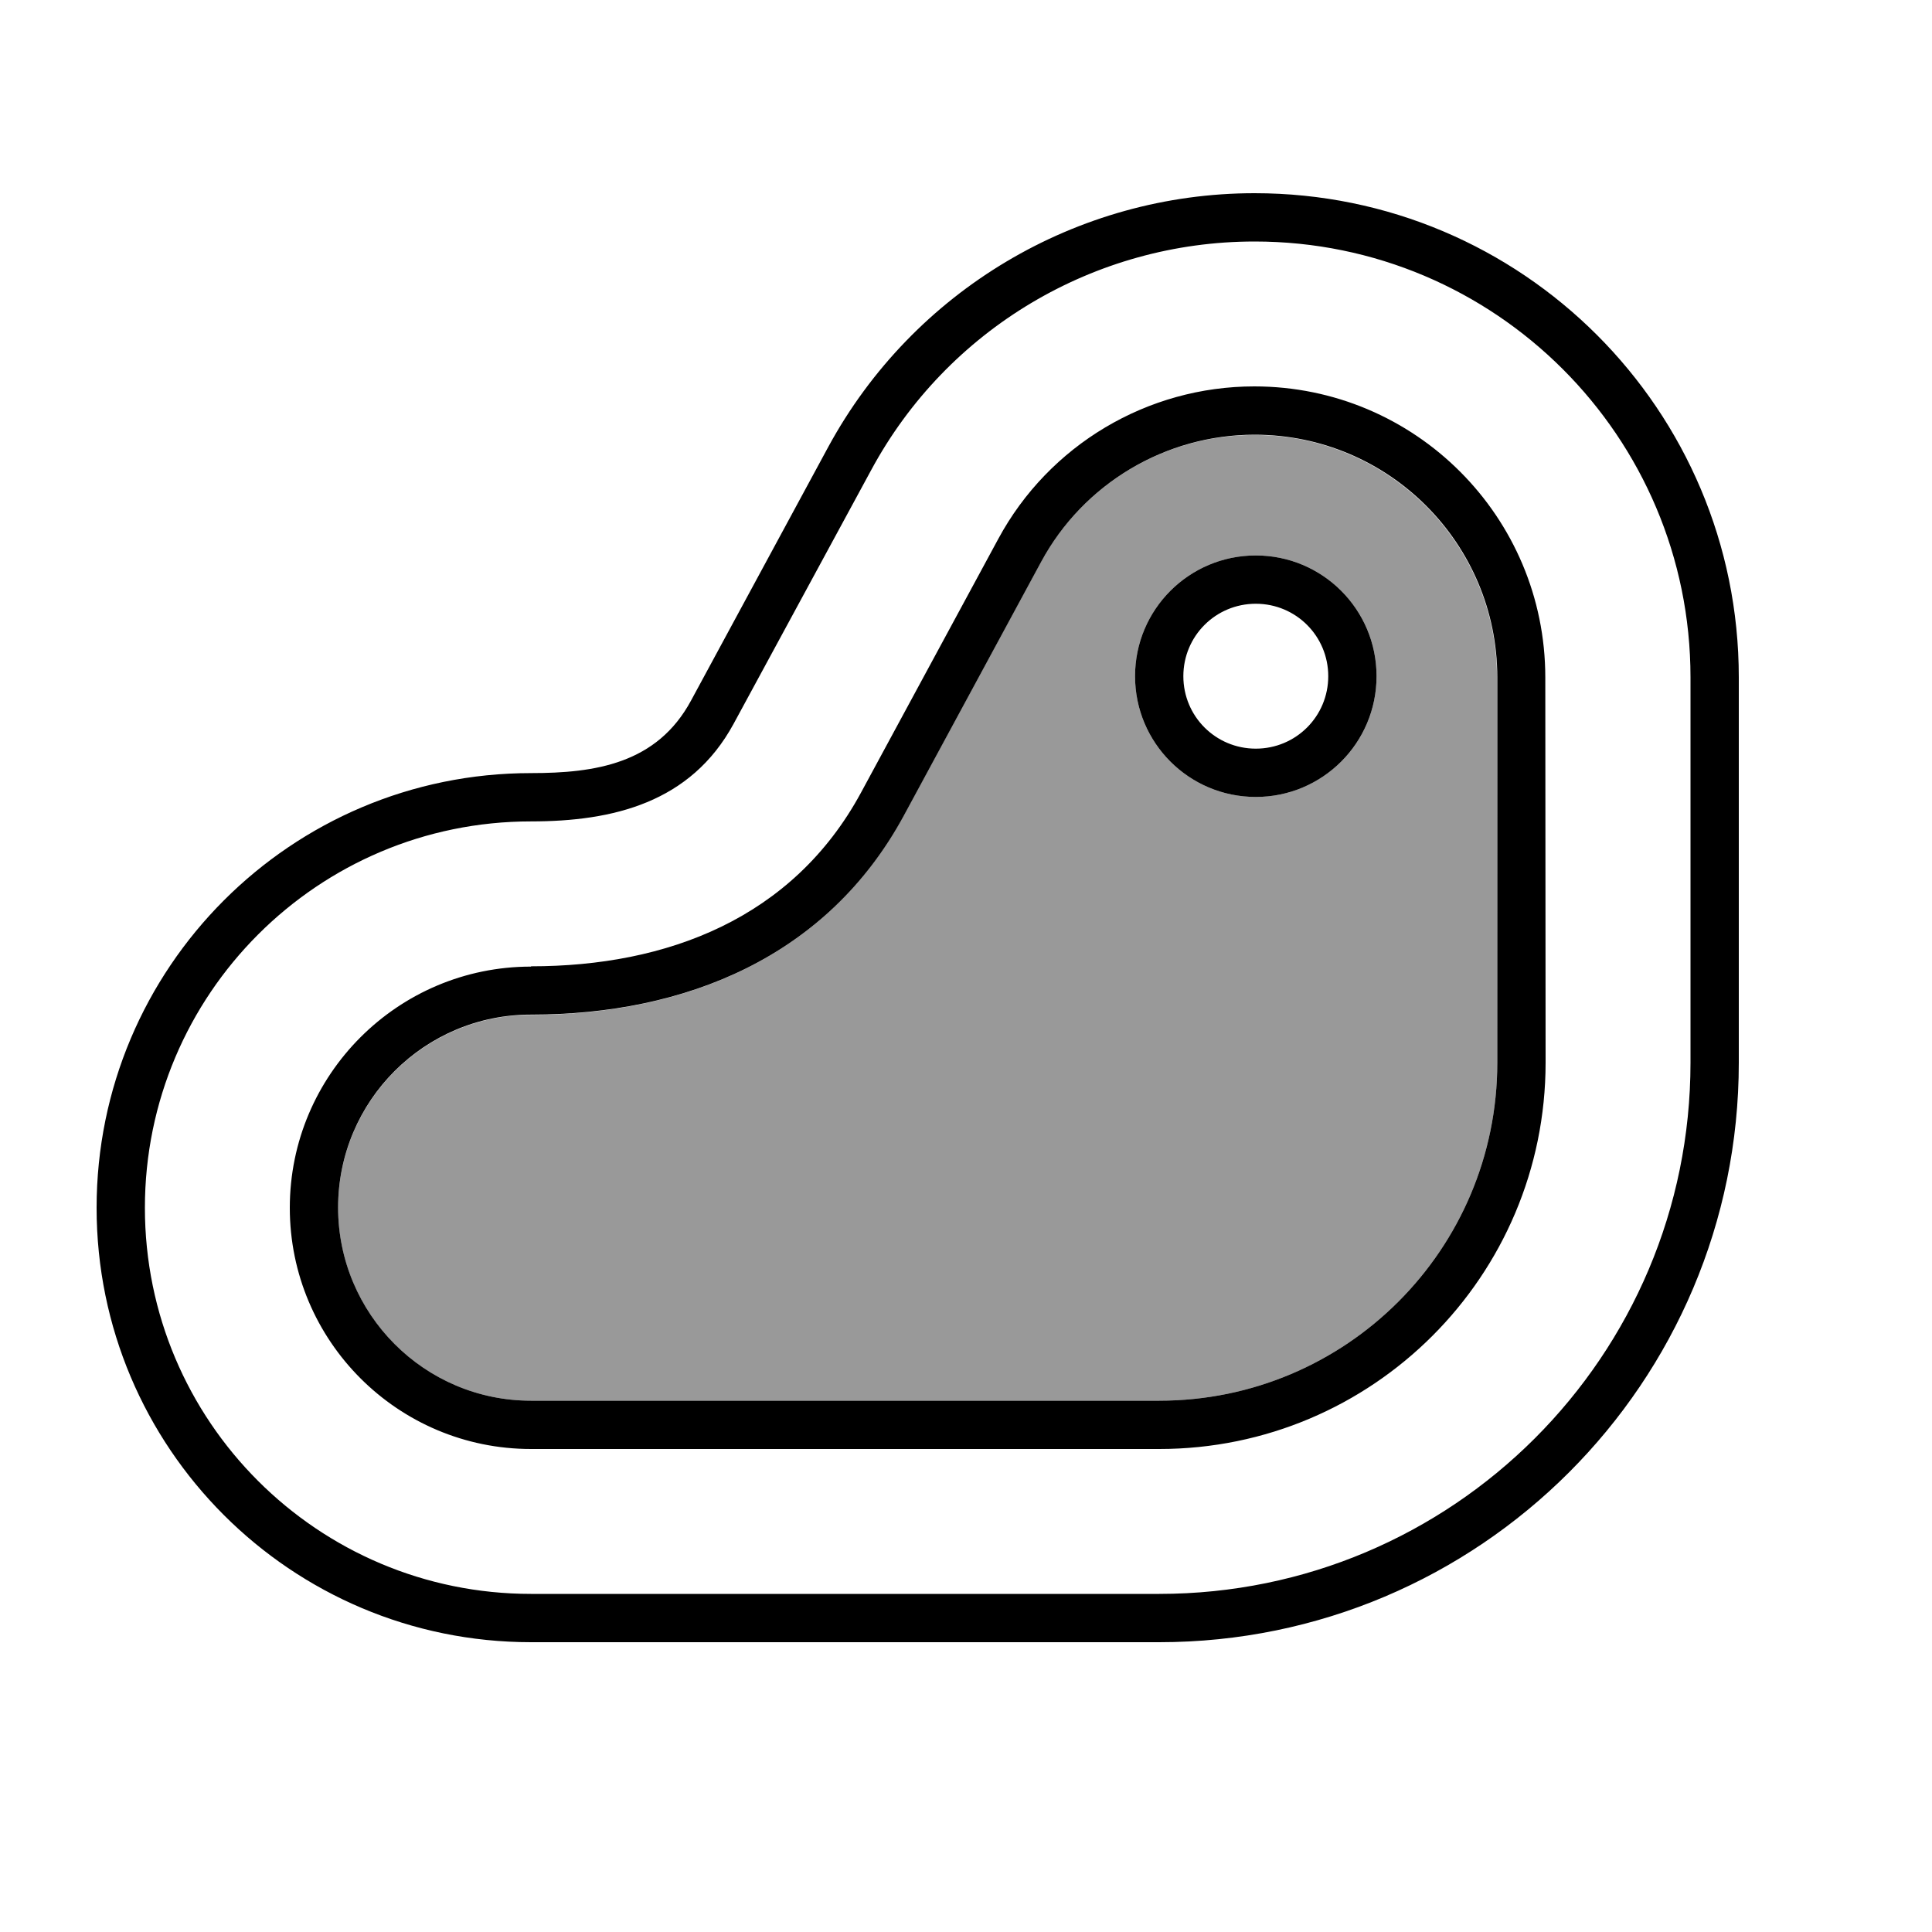
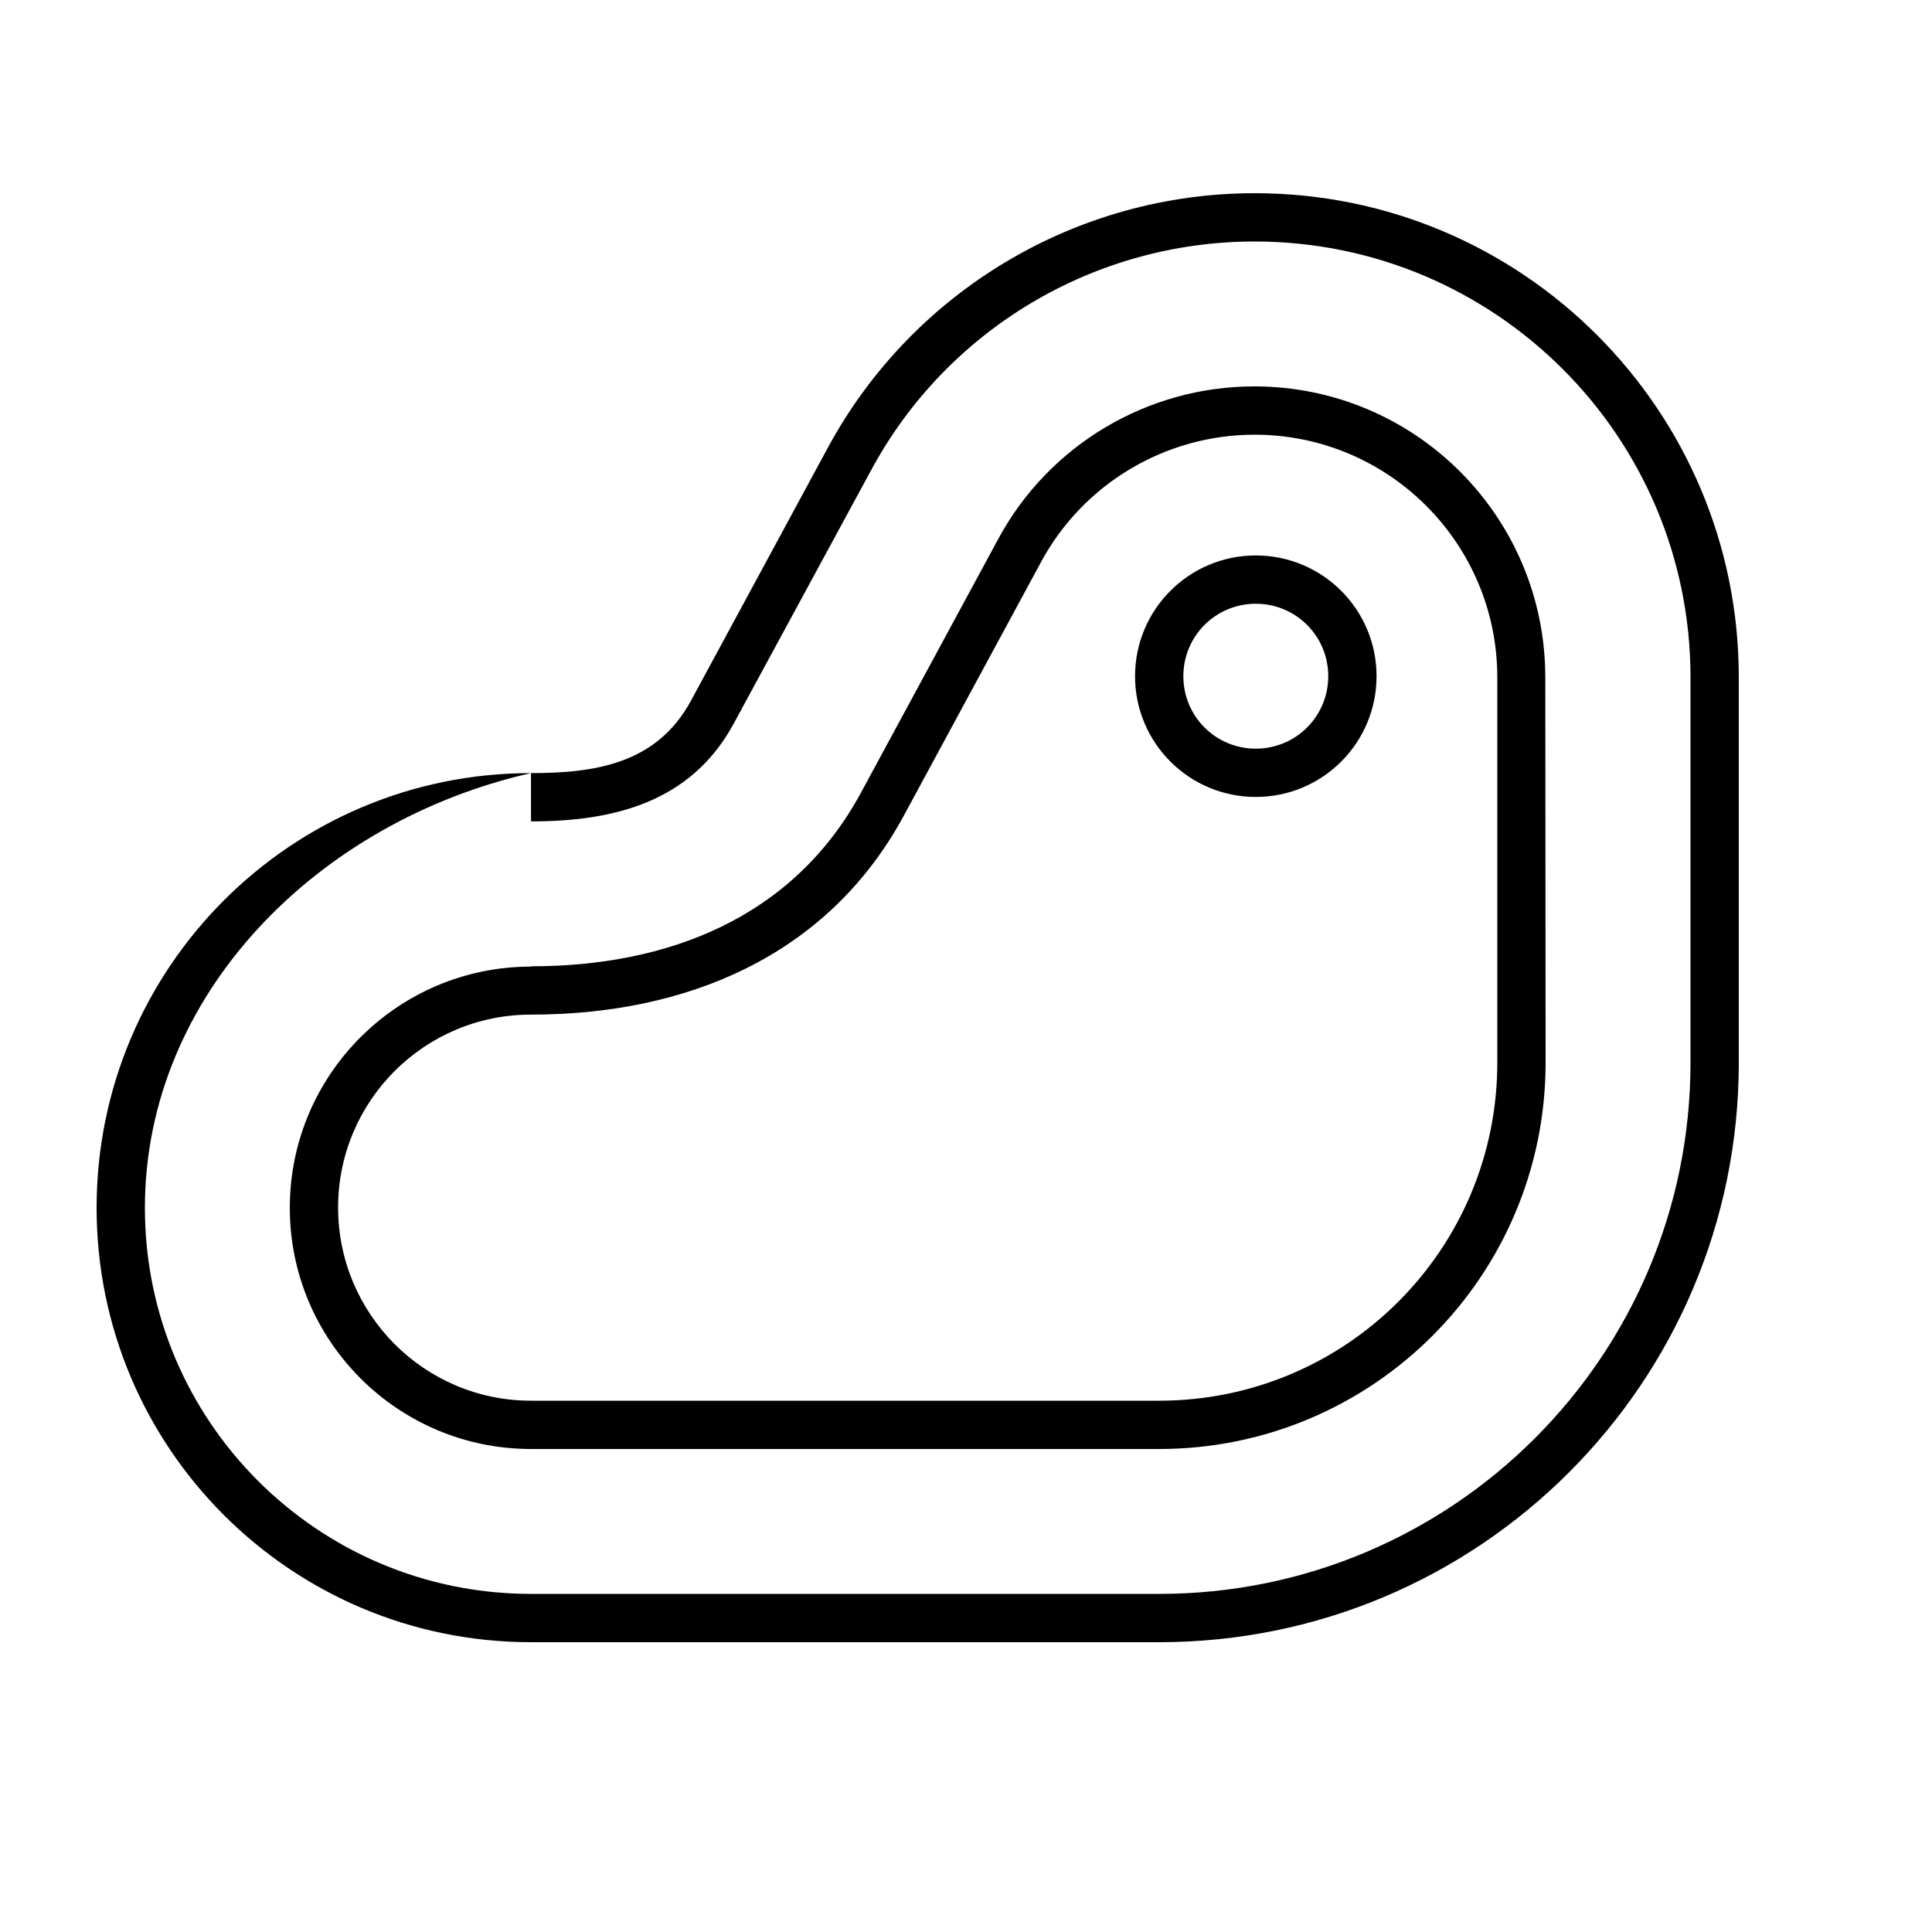
<svg xmlns="http://www.w3.org/2000/svg" viewBox="0 0 640 640">
-   <path opacity=".4" fill="currentColor" d="M112 400.1C112 364.8 140.6 336.2 175.9 336.2C226.7 336.2 273.9 317.2 299.3 270.3L344.8 186.2C358.9 160.2 386 144.1 415.5 144.1C459.9 144.1 495.9 180.1 495.9 224.5L496 352C496 413.9 445.9 464 384 464L175.9 464C140.6 464 112 435.4 112 400.1zM376 224C376 246.1 393.9 264 416 264C438.1 264 456 246.1 456 224C456 201.9 438.1 184 416 184C393.9 184 376 201.9 376 224z" />
-   <path fill="currentColor" d="M416 184C393.9 184 376 201.9 376 224C376 246.1 393.9 264 416 264C438.1 264 456 246.1 456 224C456 201.9 438.1 184 416 184zM440 224C440 237.3 429.3 248 416 248C402.7 248 392 237.3 392 224C392 210.7 402.7 200 416 200C429.3 200 440 210.7 440 224zM175.9 320.1C220.9 320.1 262.6 304.3 285.2 262.6L330.7 178.5C347.5 147.4 380.1 128 415.5 128C468.8 128 511.9 171.2 511.9 224.4L512 352C512 422.7 454.7 480 384 480L175.9 480C131.8 480 96 444.2 96 400.1C96 356 131.8 320.2 175.9 320.2zM175.9 336.1C140.6 336.1 112 364.7 112 400C112 435.3 140.6 464 175.9 464L384 464C445.9 464 496 413.9 496 352L496 224.4C496 180 460 144 415.6 144C386.1 144 358.9 160.2 344.9 186.1L299.4 270.2C274 317.1 226.9 336.1 176 336.1zM175.9 256.1C197.2 256.1 217.6 253 228.9 232.1L274.4 148C302.5 96.3 356.7 64 415.6 64C504.2 64 576 135.8 576 224.4L576 352C576 458 490 544 384 544L175.9 544C96.4 544 32 479.6 32 400.1C32 320.6 96.4 256.1 175.9 256.1zM175.9 272.1C105.3 272.1 48 329.4 48 400.1C48 470.8 105.3 528 175.9 528L384 528C481.2 528 560 449.2 560 352L560 224.4C560 144.6 495.3 80 415.6 80C362.6 80 313.8 109 288.6 155.7L243 239.8C228.8 265.9 203.1 272.1 175.9 272.1z" />
+   <path fill="currentColor" d="M416 184C393.9 184 376 201.9 376 224C376 246.1 393.9 264 416 264C438.1 264 456 246.1 456 224C456 201.9 438.1 184 416 184zM440 224C440 237.3 429.3 248 416 248C402.7 248 392 237.3 392 224C392 210.7 402.7 200 416 200C429.3 200 440 210.7 440 224zM175.9 320.1C220.9 320.1 262.6 304.3 285.2 262.6L330.7 178.5C347.5 147.4 380.1 128 415.5 128C468.8 128 511.9 171.2 511.9 224.4L512 352C512 422.7 454.7 480 384 480L175.9 480C131.8 480 96 444.2 96 400.1C96 356 131.8 320.2 175.9 320.2zM175.9 336.1C140.6 336.1 112 364.7 112 400C112 435.3 140.6 464 175.9 464L384 464C445.9 464 496 413.9 496 352L496 224.4C496 180 460 144 415.6 144C386.1 144 358.9 160.2 344.9 186.1L299.4 270.2C274 317.1 226.9 336.1 176 336.1zM175.9 256.1C197.2 256.1 217.6 253 228.9 232.1L274.4 148C302.5 96.3 356.7 64 415.6 64C504.2 64 576 135.8 576 224.4L576 352C576 458 490 544 384 544L175.9 544C96.4 544 32 479.6 32 400.1C32 320.6 96.4 256.1 175.9 256.1zC105.3 272.1 48 329.4 48 400.1C48 470.8 105.3 528 175.9 528L384 528C481.2 528 560 449.2 560 352L560 224.4C560 144.6 495.3 80 415.6 80C362.6 80 313.8 109 288.6 155.7L243 239.8C228.8 265.9 203.1 272.1 175.9 272.1z" />
</svg>